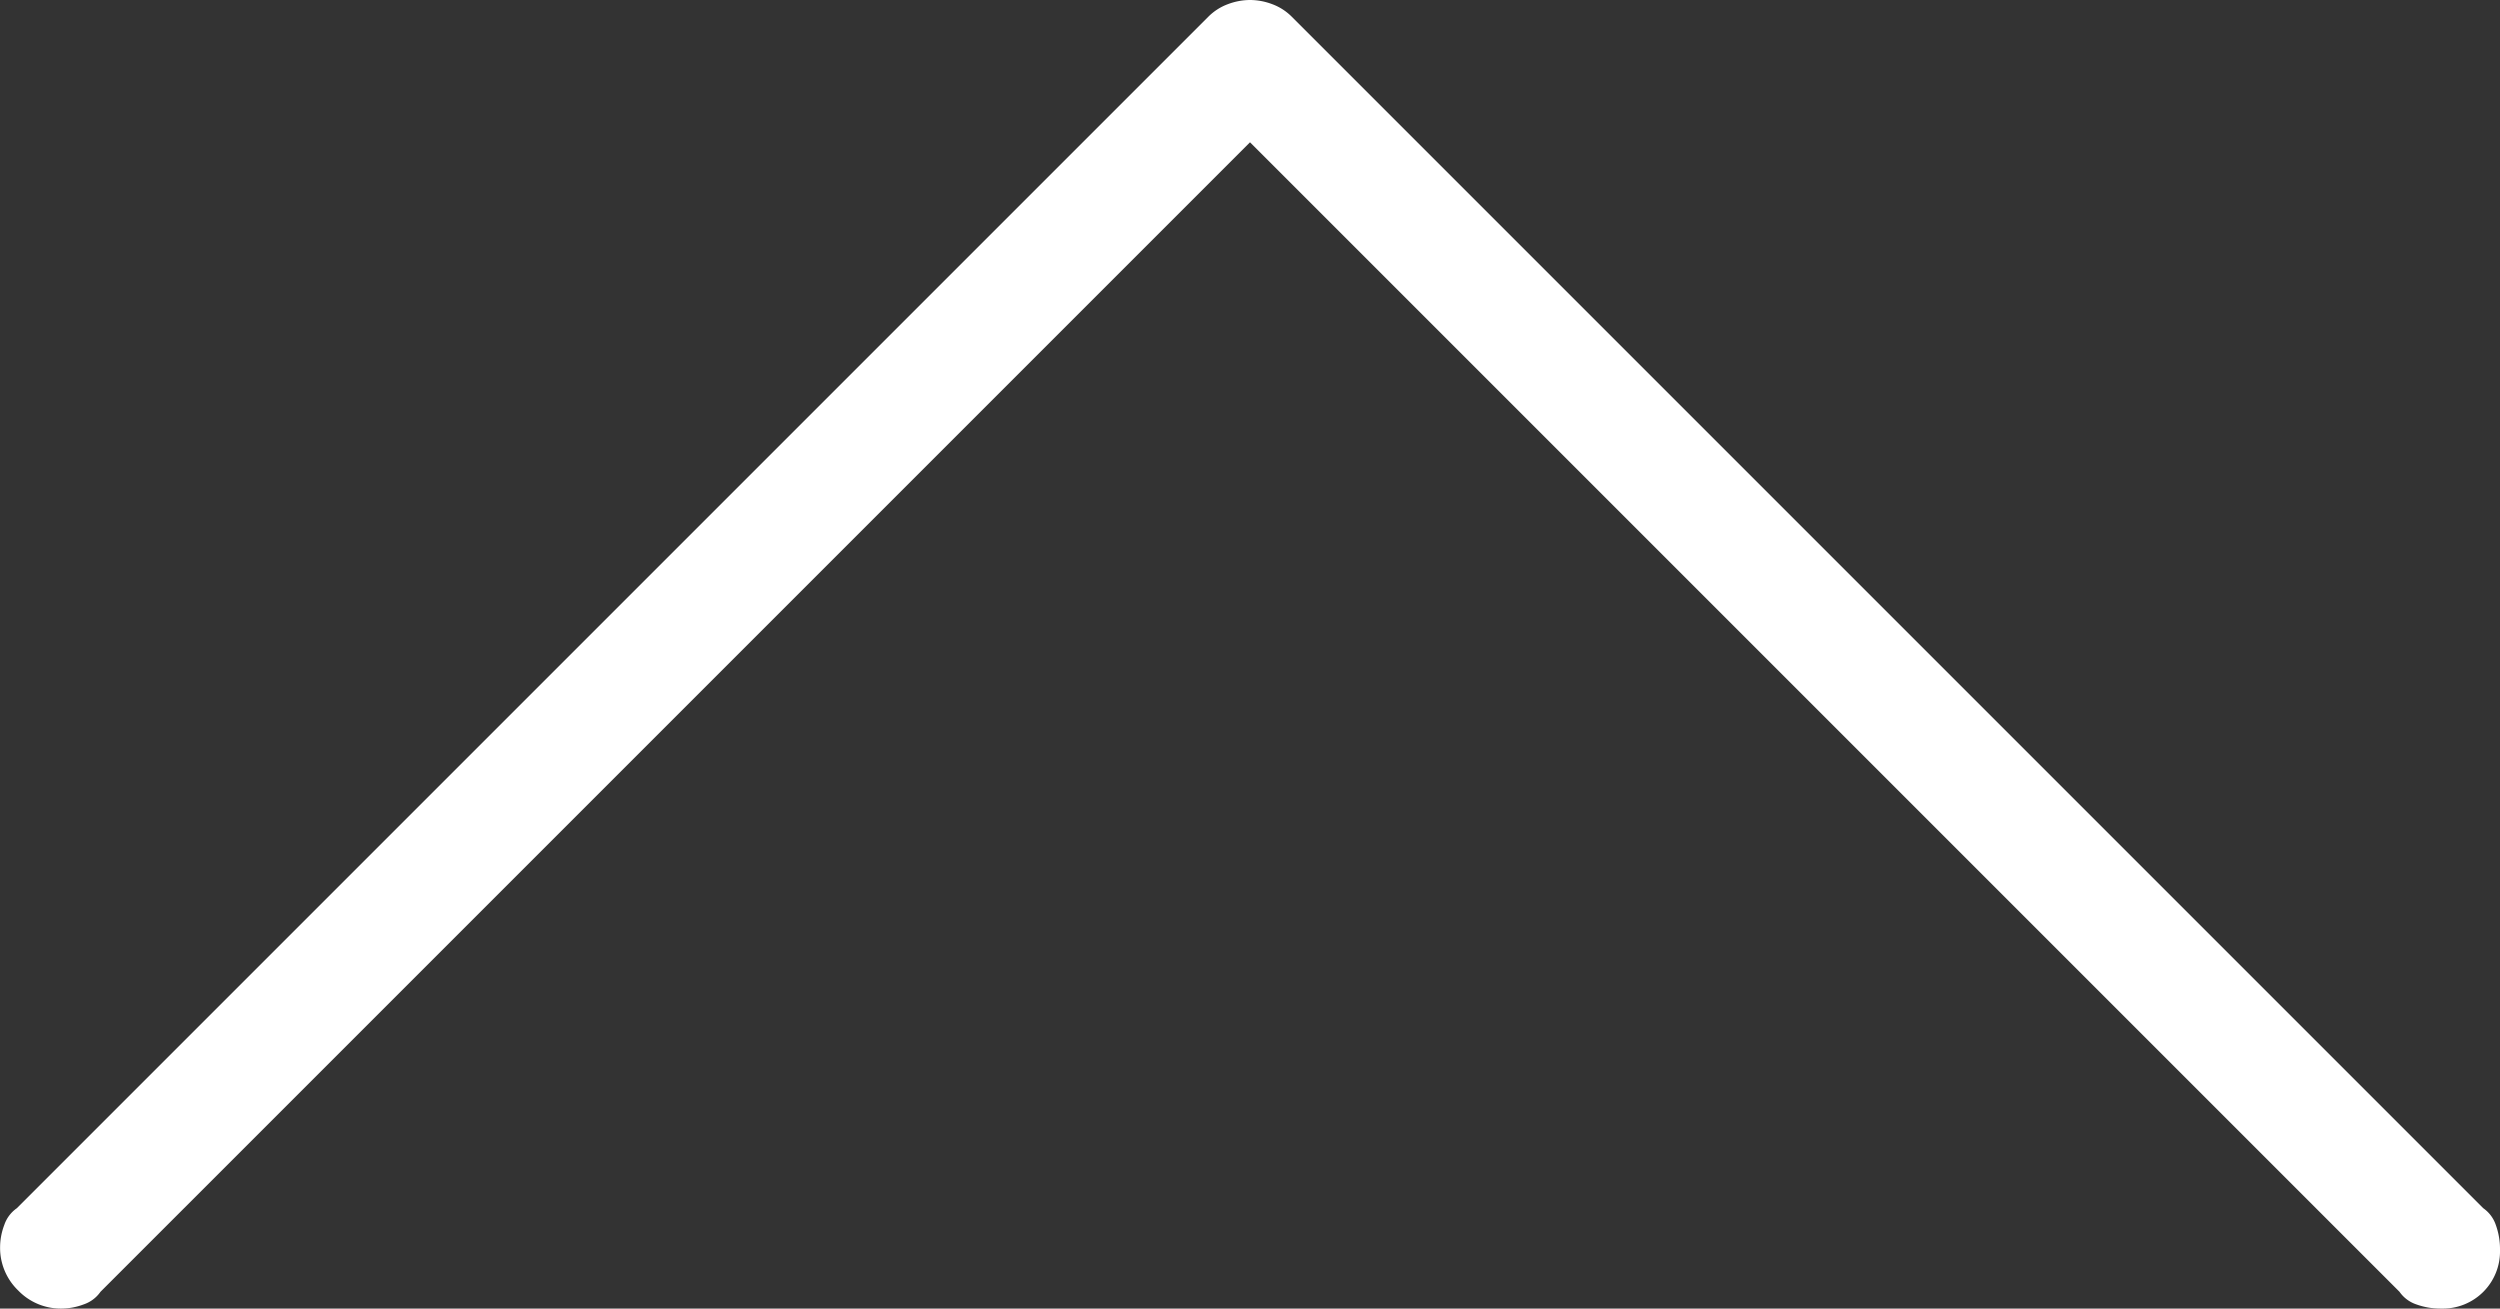
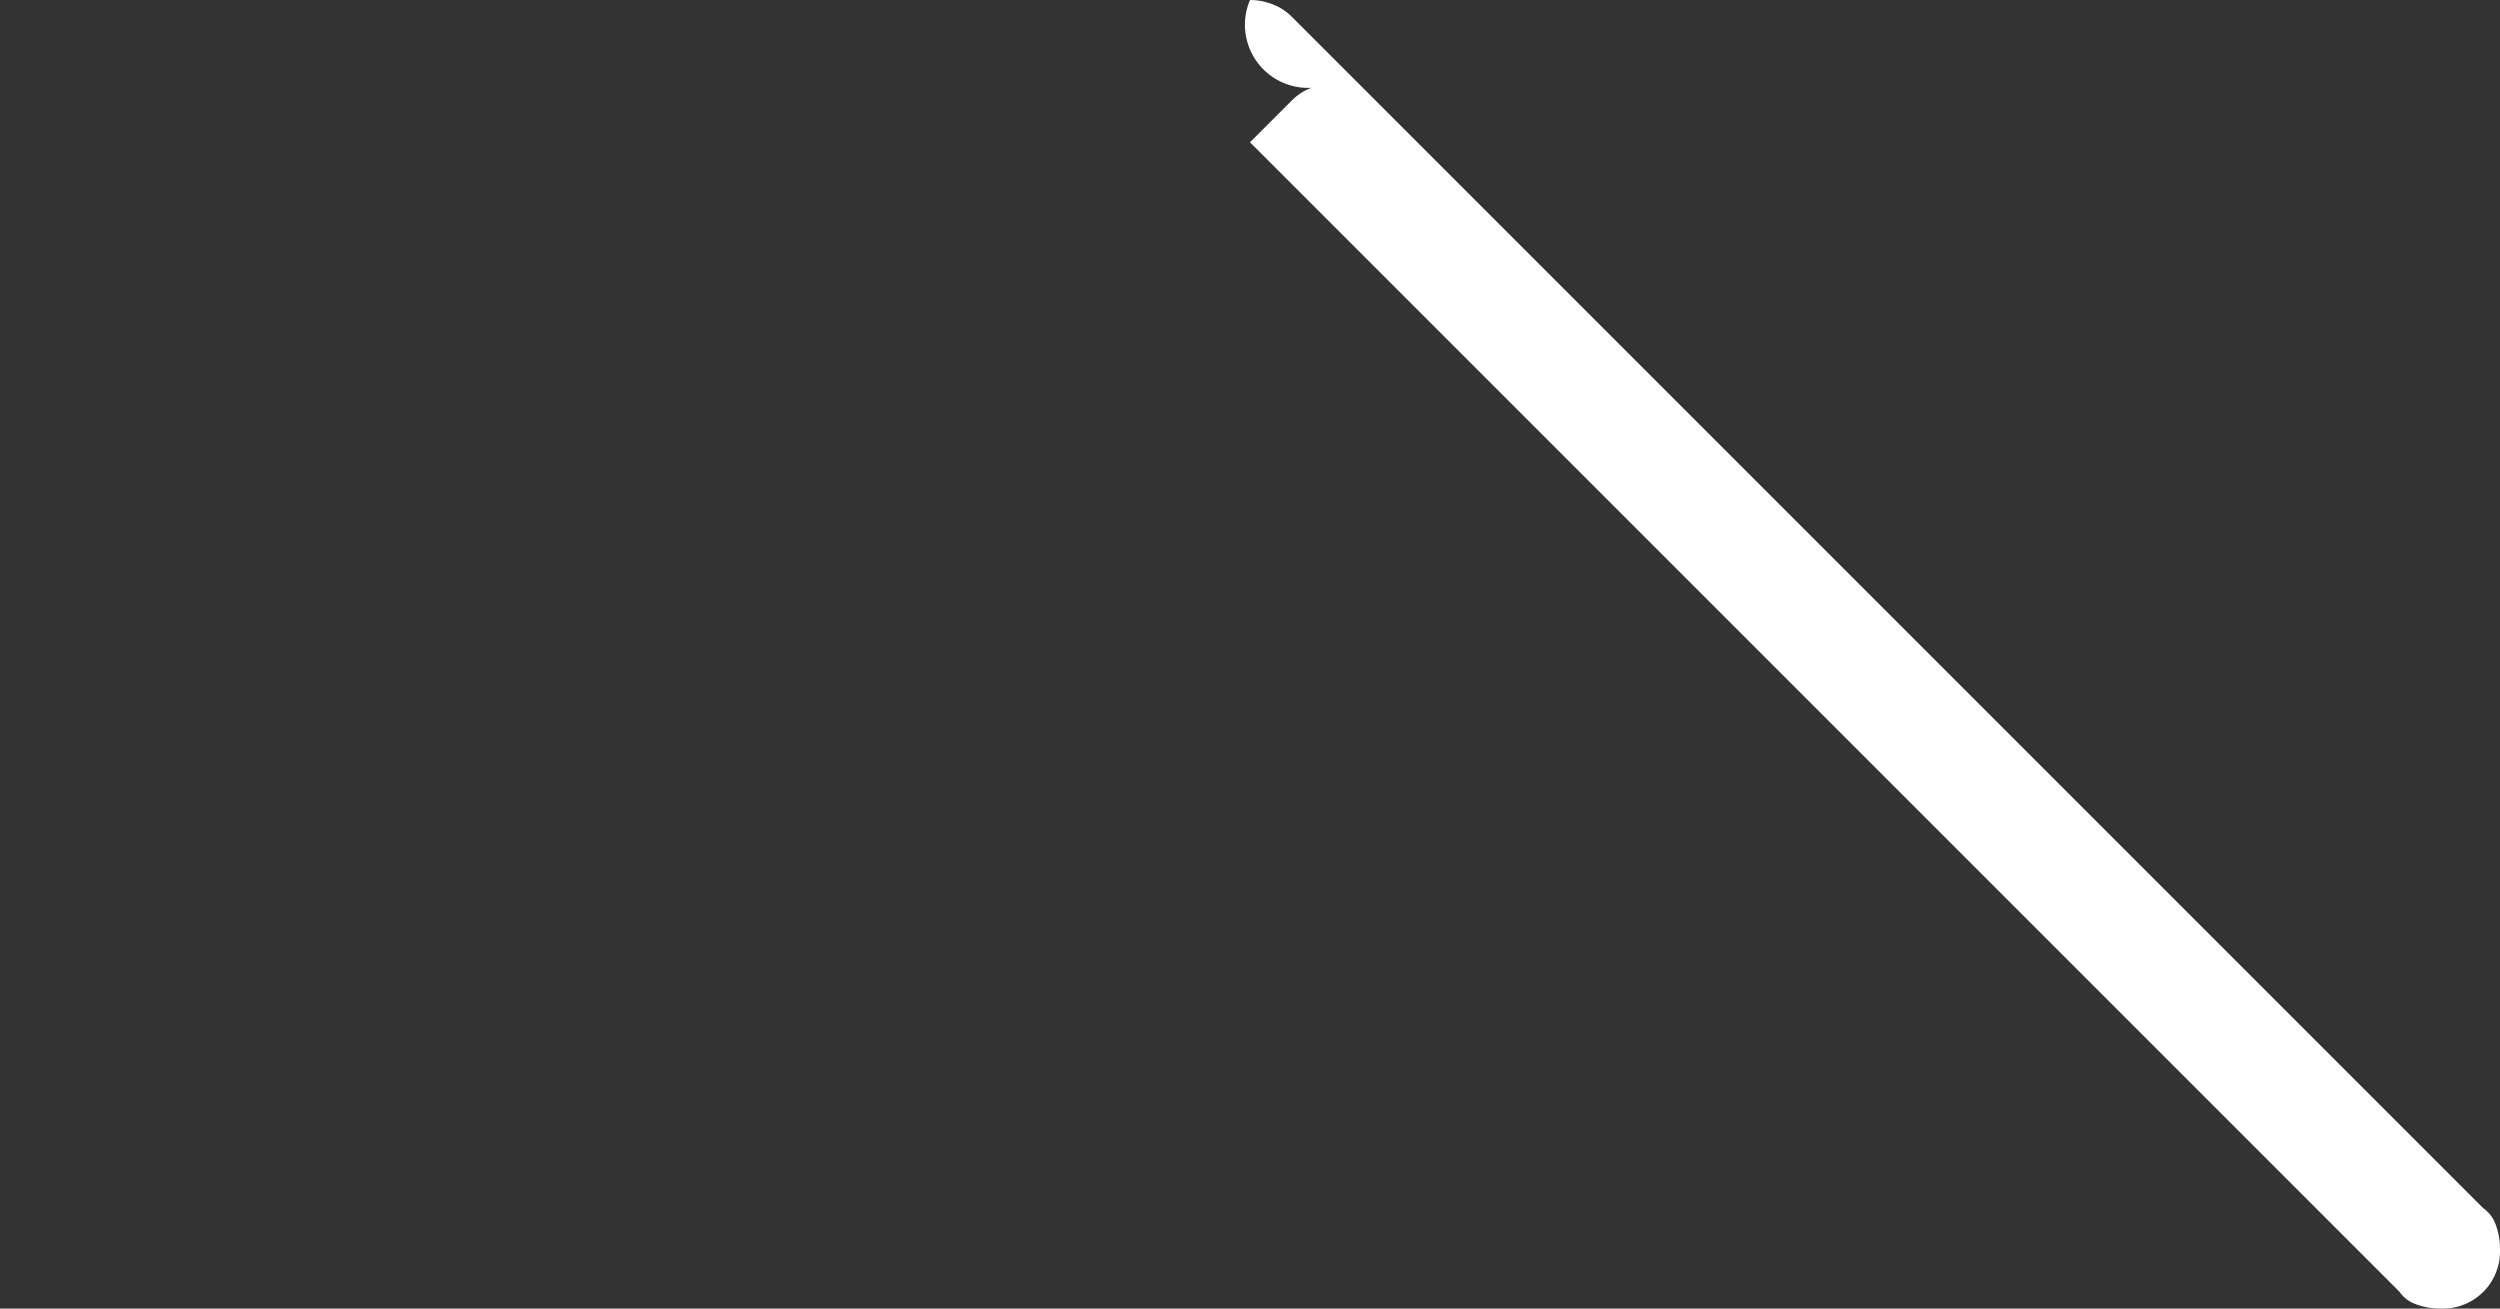
<svg xmlns="http://www.w3.org/2000/svg" width="26.25" height="13.74" viewBox="0 0 26.25 13.74">
  <rect x="0" y="0" width="26.25" height="13.74" fill="#333333" stroke="none" />
-   <path id="pagetop" d="M12.51-9.375h0a.747.747,0,0,1-.264-.044.351.351,0,0,1-.176-.132L0-21.621-12.07-9.551a.351.351,0,0,1-.176.132.663.663,0,0,1-.234.044.62.62,0,0,1-.454-.19.62.62,0,0,1-.19-.454.663.663,0,0,1,.044-.234.351.351,0,0,1,.132-.176l12.51-12.51a.569.569,0,0,1,.205-.132A.663.663,0,0,1,0-23.115a.663.663,0,0,1,.234.044.569.569,0,0,1,.205.132l12.51,12.51a.351.351,0,0,1,.132.176.747.747,0,0,1,.044.264.6.6,0,0,1-.176.439A.6.6,0,0,1,12.51-9.375Z" transform="translate(13.125 23.115)" fill="#fff" />
+   <path id="pagetop" d="M12.51-9.375h0a.747.747,0,0,1-.264-.044.351.351,0,0,1-.176-.132L0-21.621-12.07-9.551l12.51-12.51a.569.569,0,0,1,.205-.132A.663.663,0,0,1,0-23.115a.663.663,0,0,1,.234.044.569.569,0,0,1,.205.132l12.51,12.51a.351.351,0,0,1,.132.176.747.747,0,0,1,.044.264.6.6,0,0,1-.176.439A.6.6,0,0,1,12.51-9.375Z" transform="translate(13.125 23.115)" fill="#fff" />
</svg>